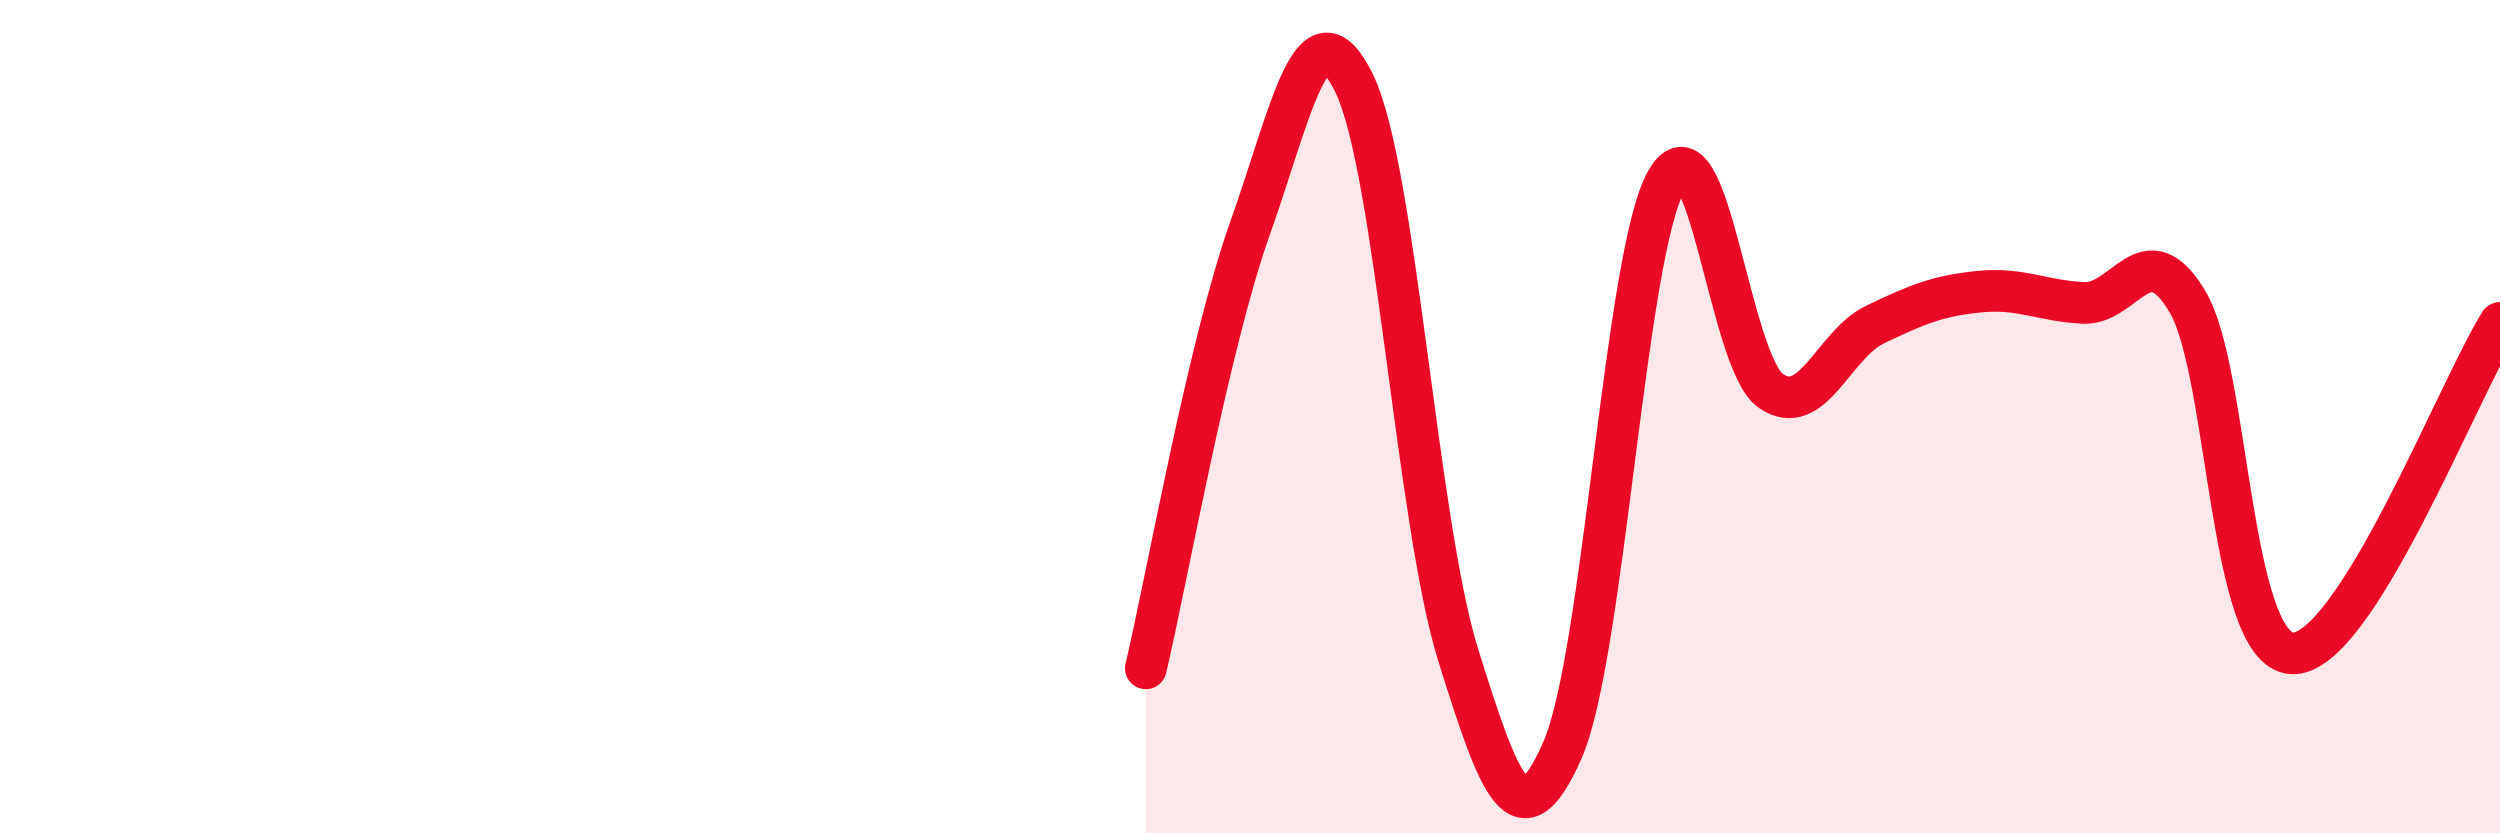
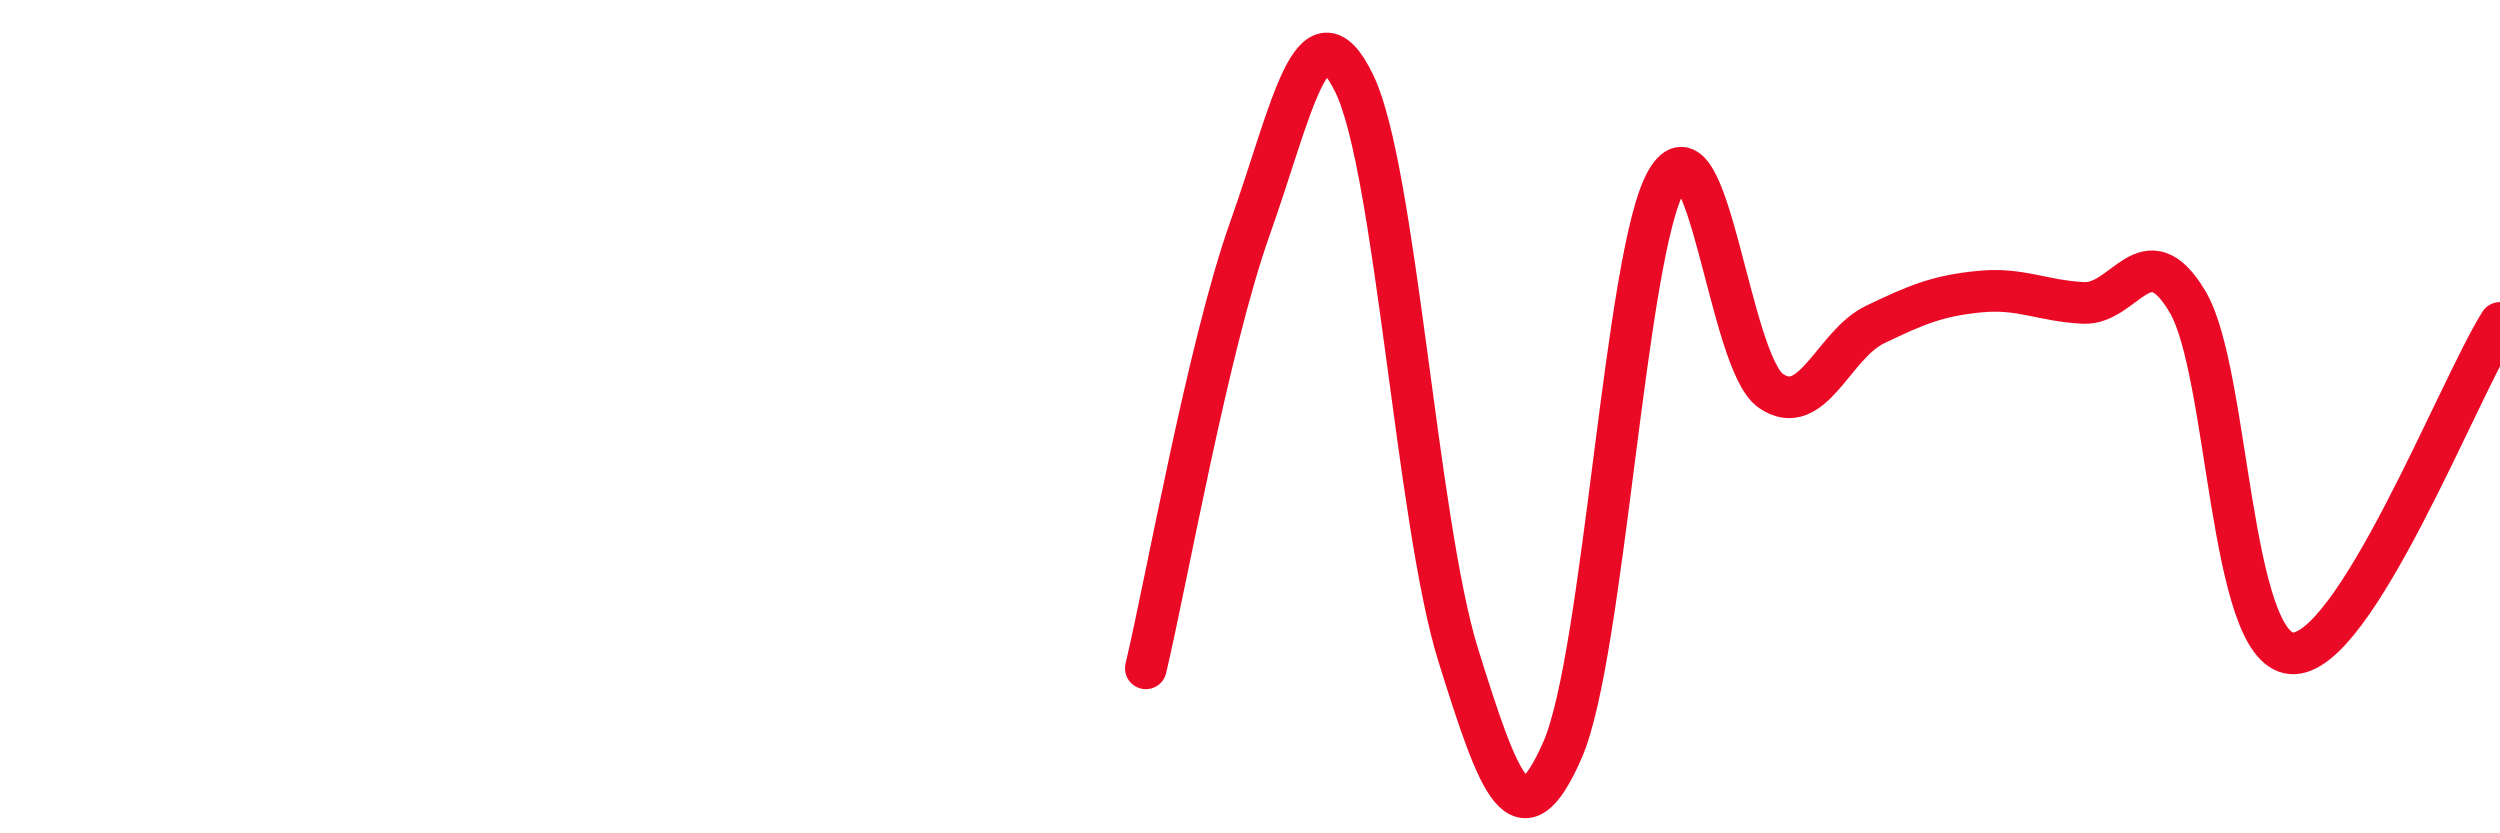
<svg xmlns="http://www.w3.org/2000/svg" width="60" height="20" viewBox="0 0 60 20">
-   <path d="M 27.5,16.04 C 28,13.93 29,8.29 30,5.48 C 31,2.67 31.5,-0.05 32.5,2 C 33.5,4.05 34,12.53 35,15.73 C 36,18.93 36.5,20.28 37.5,18 C 38.5,15.72 39,6.05 40,4.33 C 41,2.61 41.5,8.69 42.5,9.38 C 43.5,10.07 44,8.27 45,7.79 C 46,7.31 46.5,7.1 47.5,7 C 48.5,6.9 49,7.22 50,7.27 C 51,7.32 51.5,5.56 52.5,7.24 C 53.5,8.92 53.5,15.58 55,15.68 C 56.5,15.78 59,9.34 60,7.75L60 20L27.5 20Z" fill="#EB0A25" opacity="0.1" stroke-linecap="round" stroke-linejoin="round" />
  <path d="M 27.5,16.04 C 28,13.93 29,8.29 30,5.48 C 31,2.67 31.5,-0.05 32.5,2 C 33.5,4.05 34,12.53 35,15.73 C 36,18.93 36.5,20.28 37.5,18 C 38.5,15.72 39,6.05 40,4.33 C 41,2.61 41.5,8.69 42.5,9.38 C 43.5,10.07 44,8.27 45,7.79 C 46,7.31 46.5,7.1 47.5,7 C 48.5,6.9 49,7.22 50,7.27 C 51,7.32 51.5,5.56 52.5,7.24 C 53.5,8.92 53.5,15.58 55,15.68 C 56.5,15.78 59,9.34 60,7.75" stroke="#EB0A25" stroke-width="1" fill="none" stroke-linecap="round" stroke-linejoin="round" />
</svg>